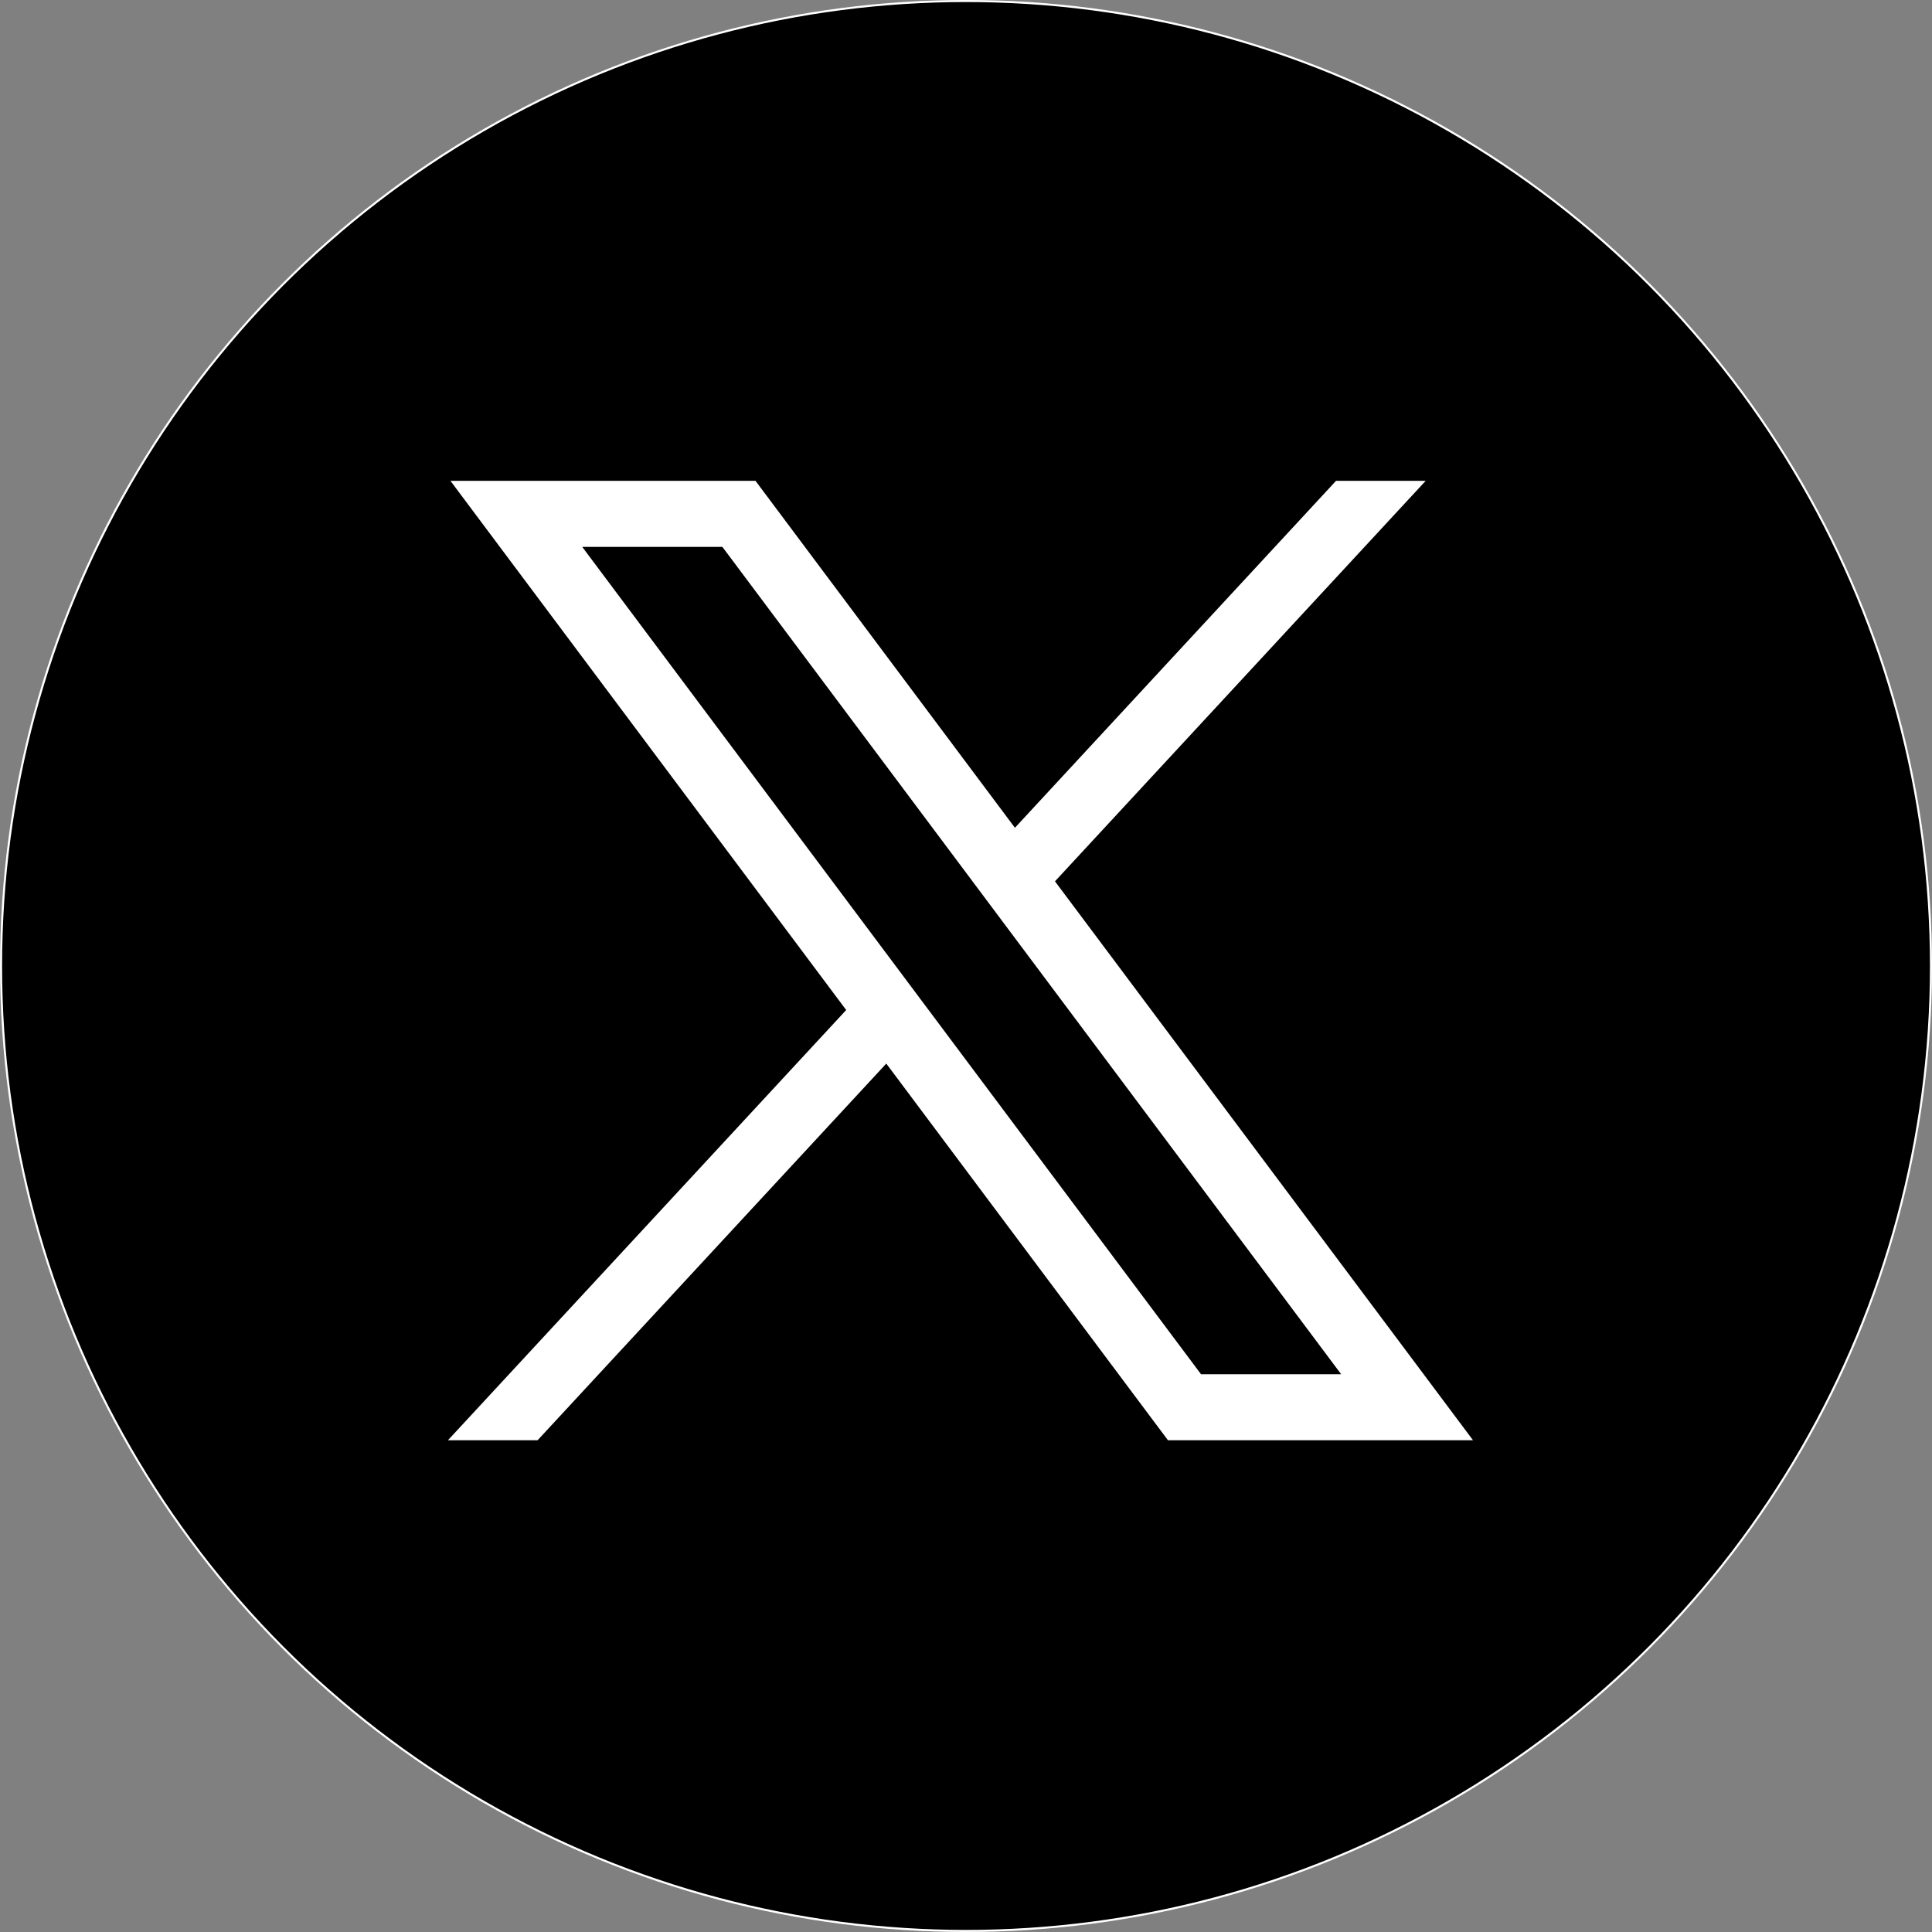
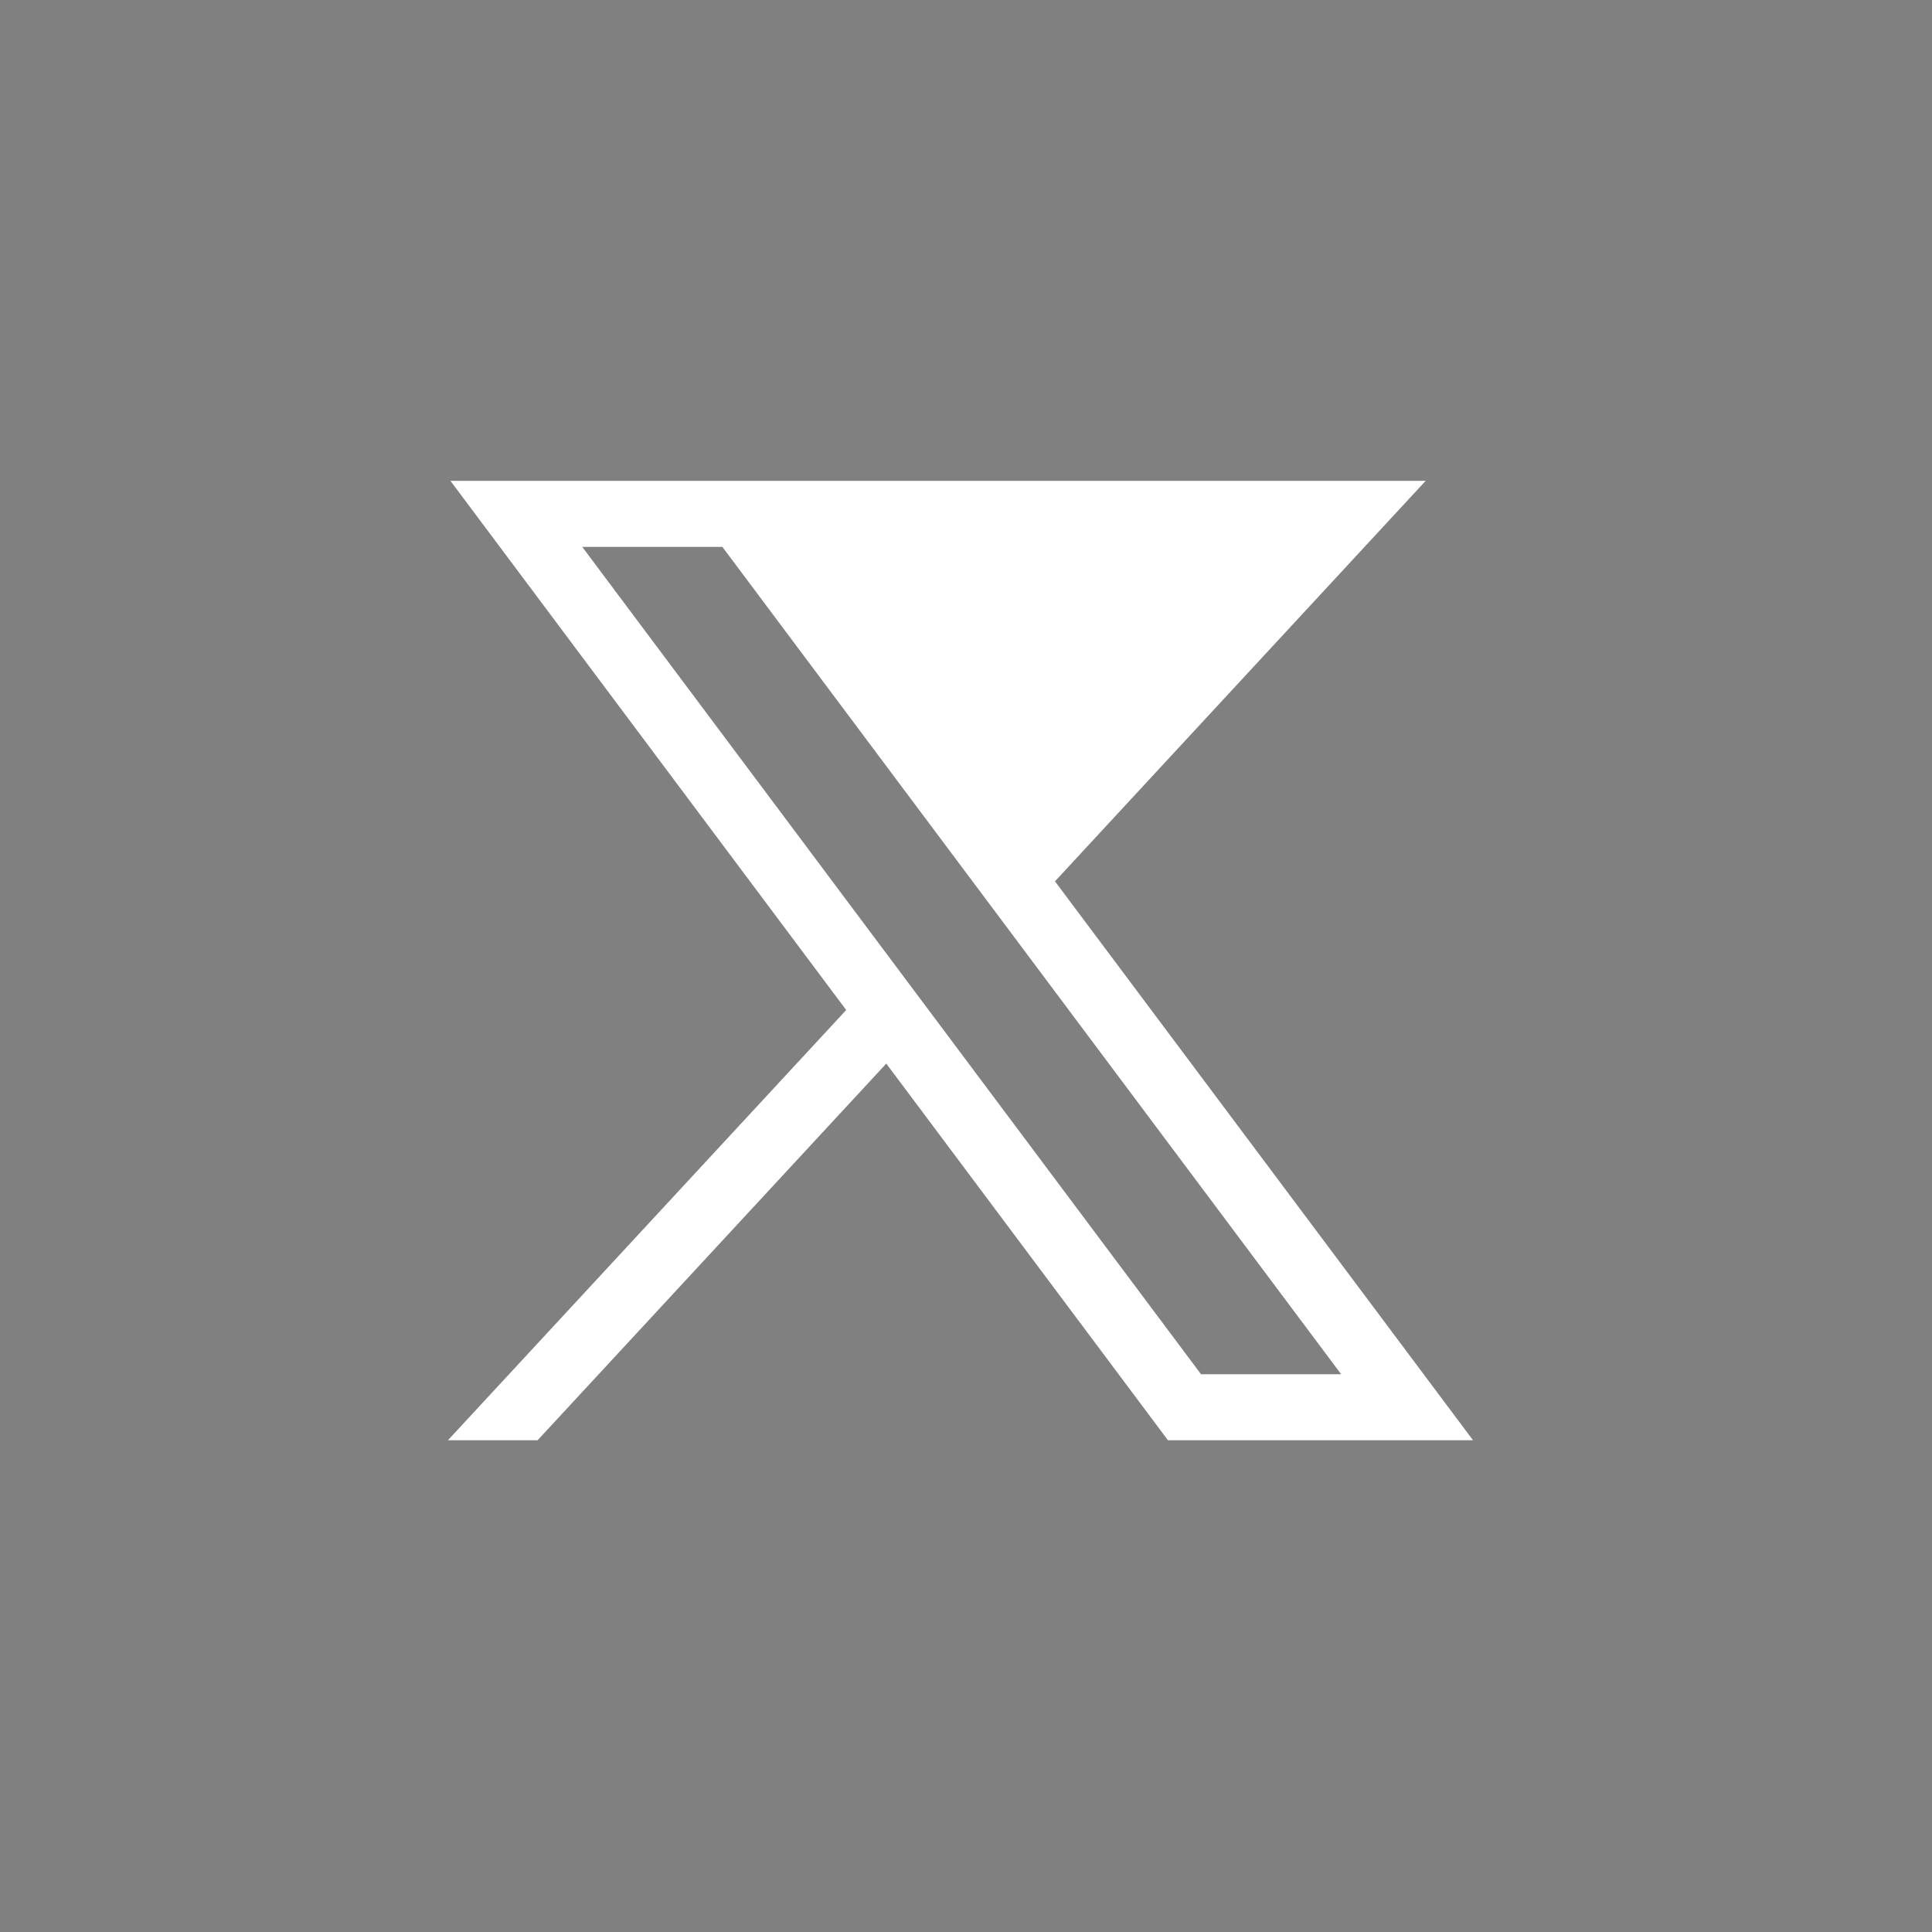
<svg xmlns="http://www.w3.org/2000/svg" viewBox="0 0 44.047 44.047">
  <rect x="0" y="0" width="44.047" height="44.047" fill="#808080" stroke="none" />
  <g id="グループ_23987" data-name="グループ 23987" transform="translate(0.024 0.025)">
-     <circle id="楕円形_55" data-name="楕円形 55" cx="22" cy="22" r="22" transform="translate(0 -0.002)" stroke="#fff" stroke-miterlimit="10" stroke-width="0.047" />
    <g id="layer1" transform="translate(10.188 10.937)">
-       <path id="path1009" d="M3522.233,1840.251l9.023,12.065-9.08,9.809h2.044l7.95-8.588,6.422,8.588h6.955l-9.531-12.743,8.452-9.131h-2.044l-7.321,7.91-5.915-7.91Zm3.005,1.506h3.195l14.108,18.863h-3.195Z" transform="translate(-3522.176 -1840.251)" fill="#fff" />
+       <path id="path1009" d="M3522.233,1840.251l9.023,12.065-9.08,9.809h2.044l7.95-8.588,6.422,8.588h6.955l-9.531-12.743,8.452-9.131h-2.044Zm3.005,1.506h3.195l14.108,18.863h-3.195Z" transform="translate(-3522.176 -1840.251)" fill="#fff" />
    </g>
  </g>
</svg>